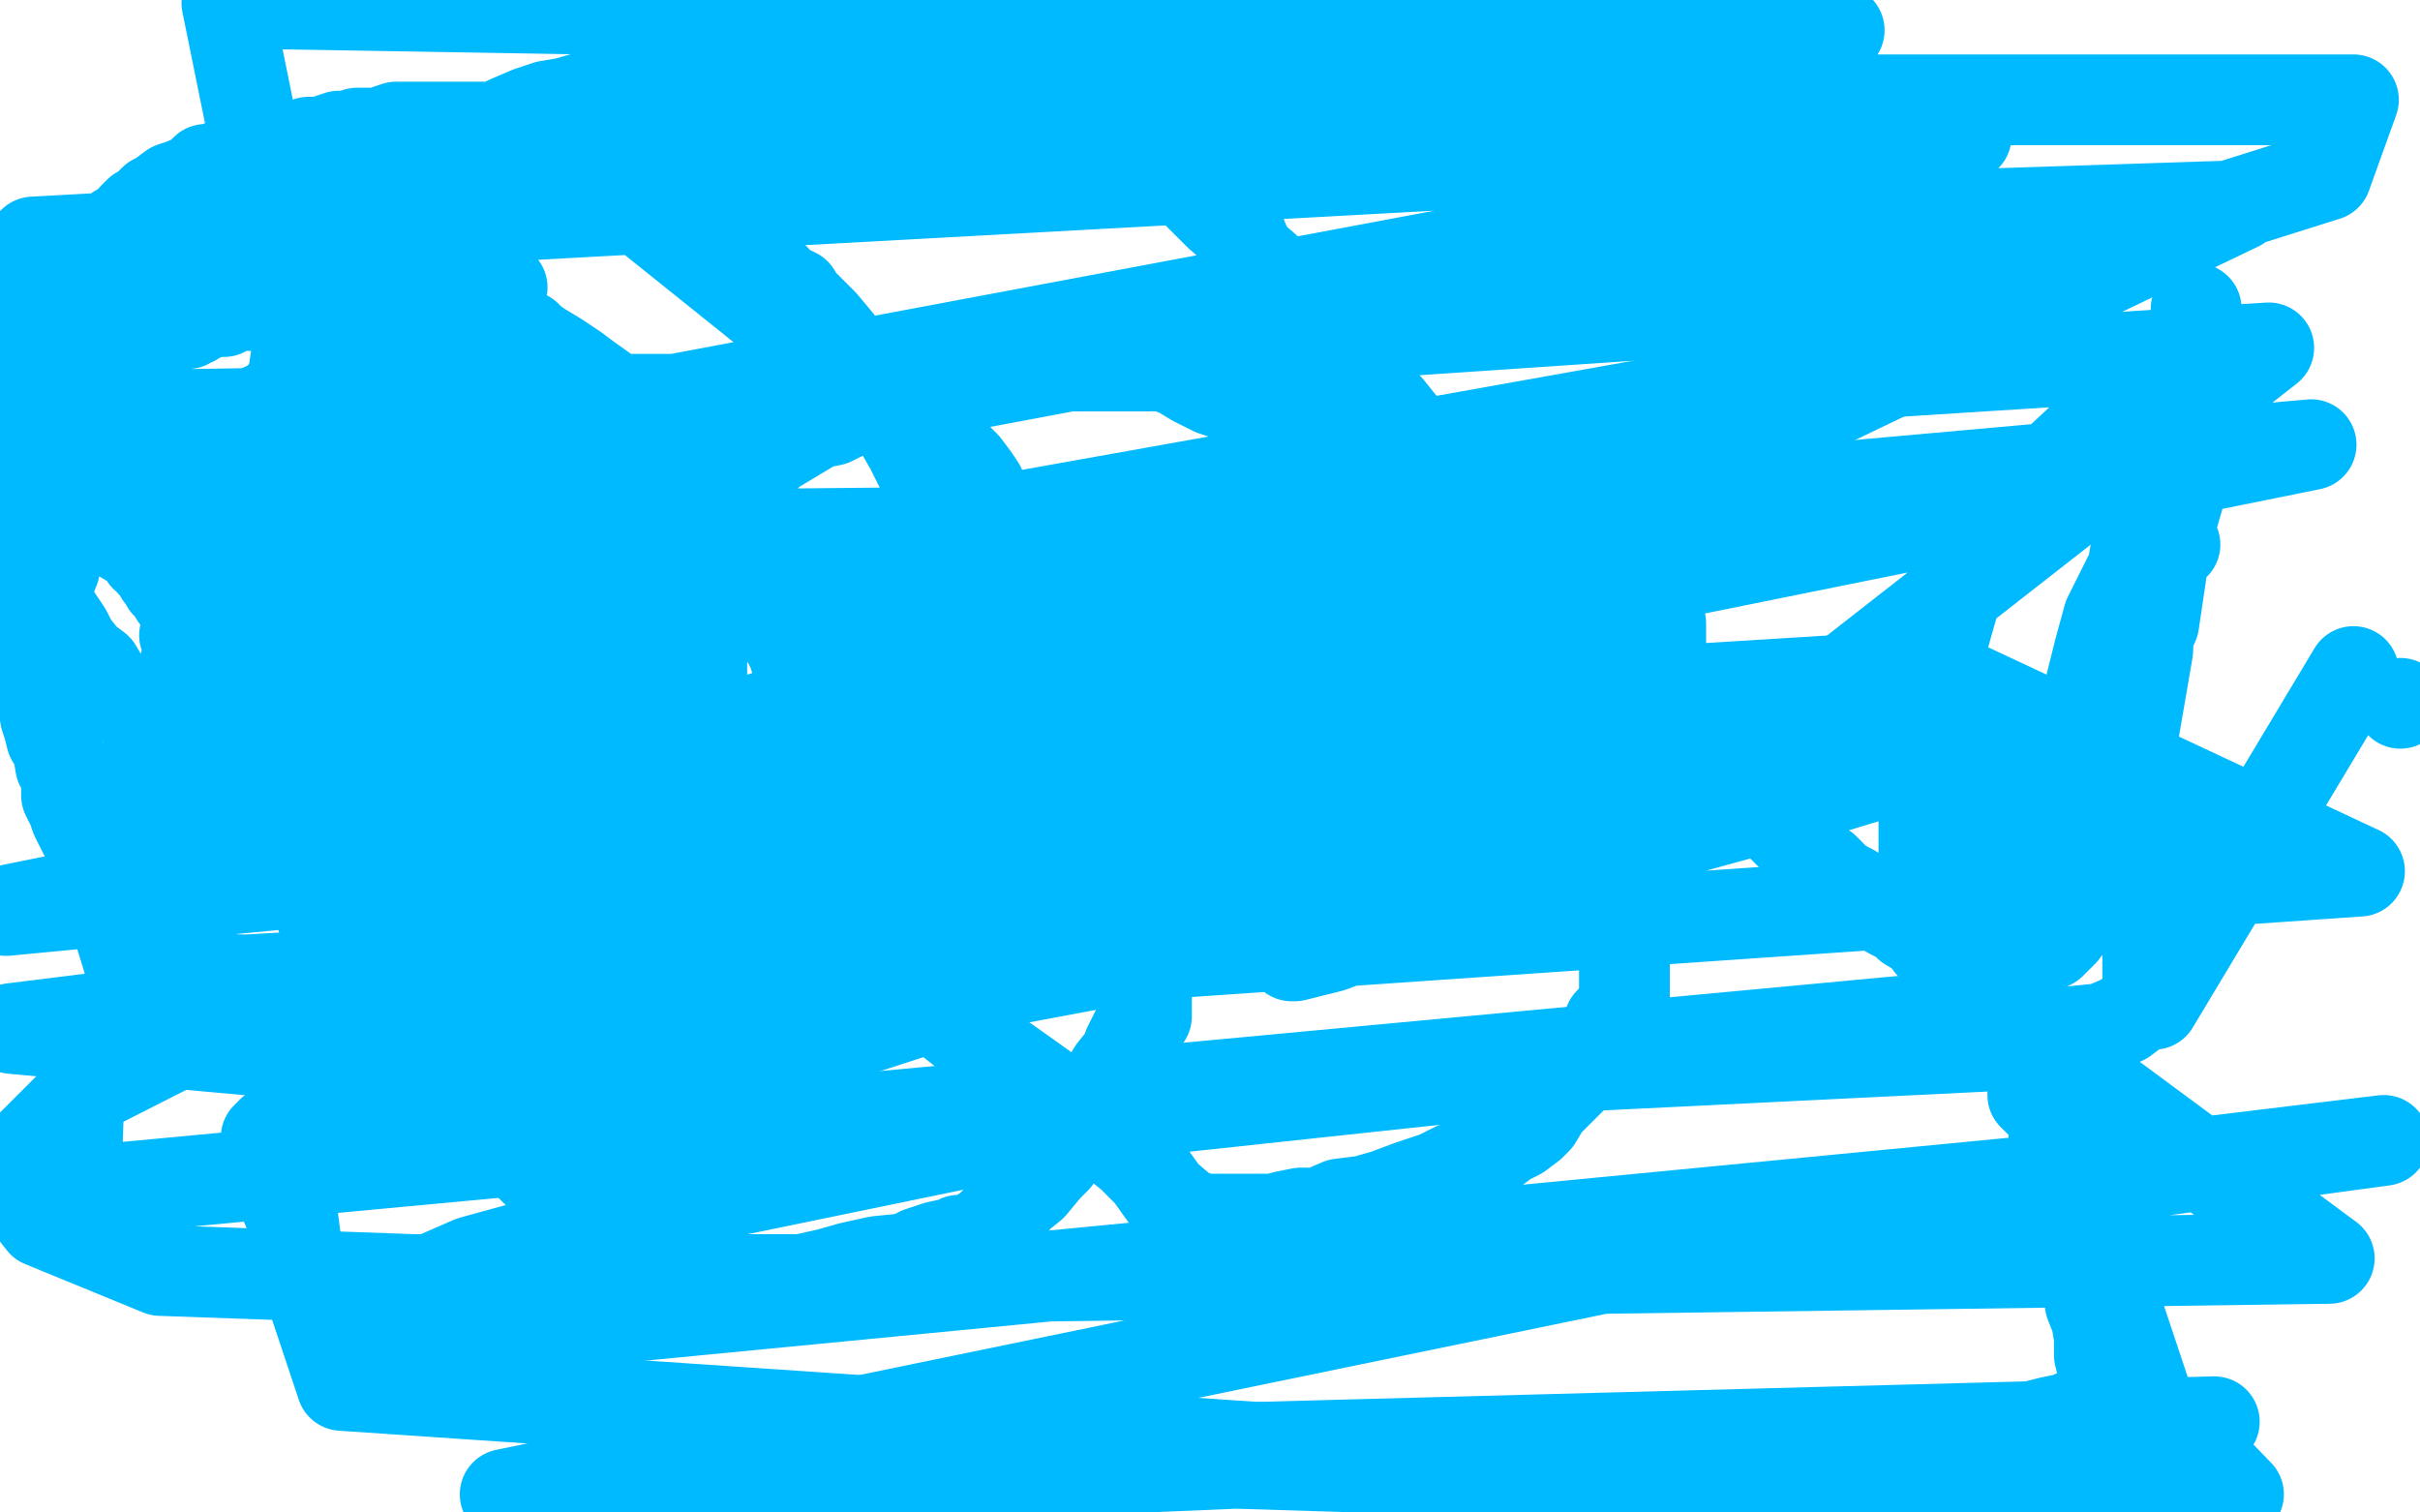
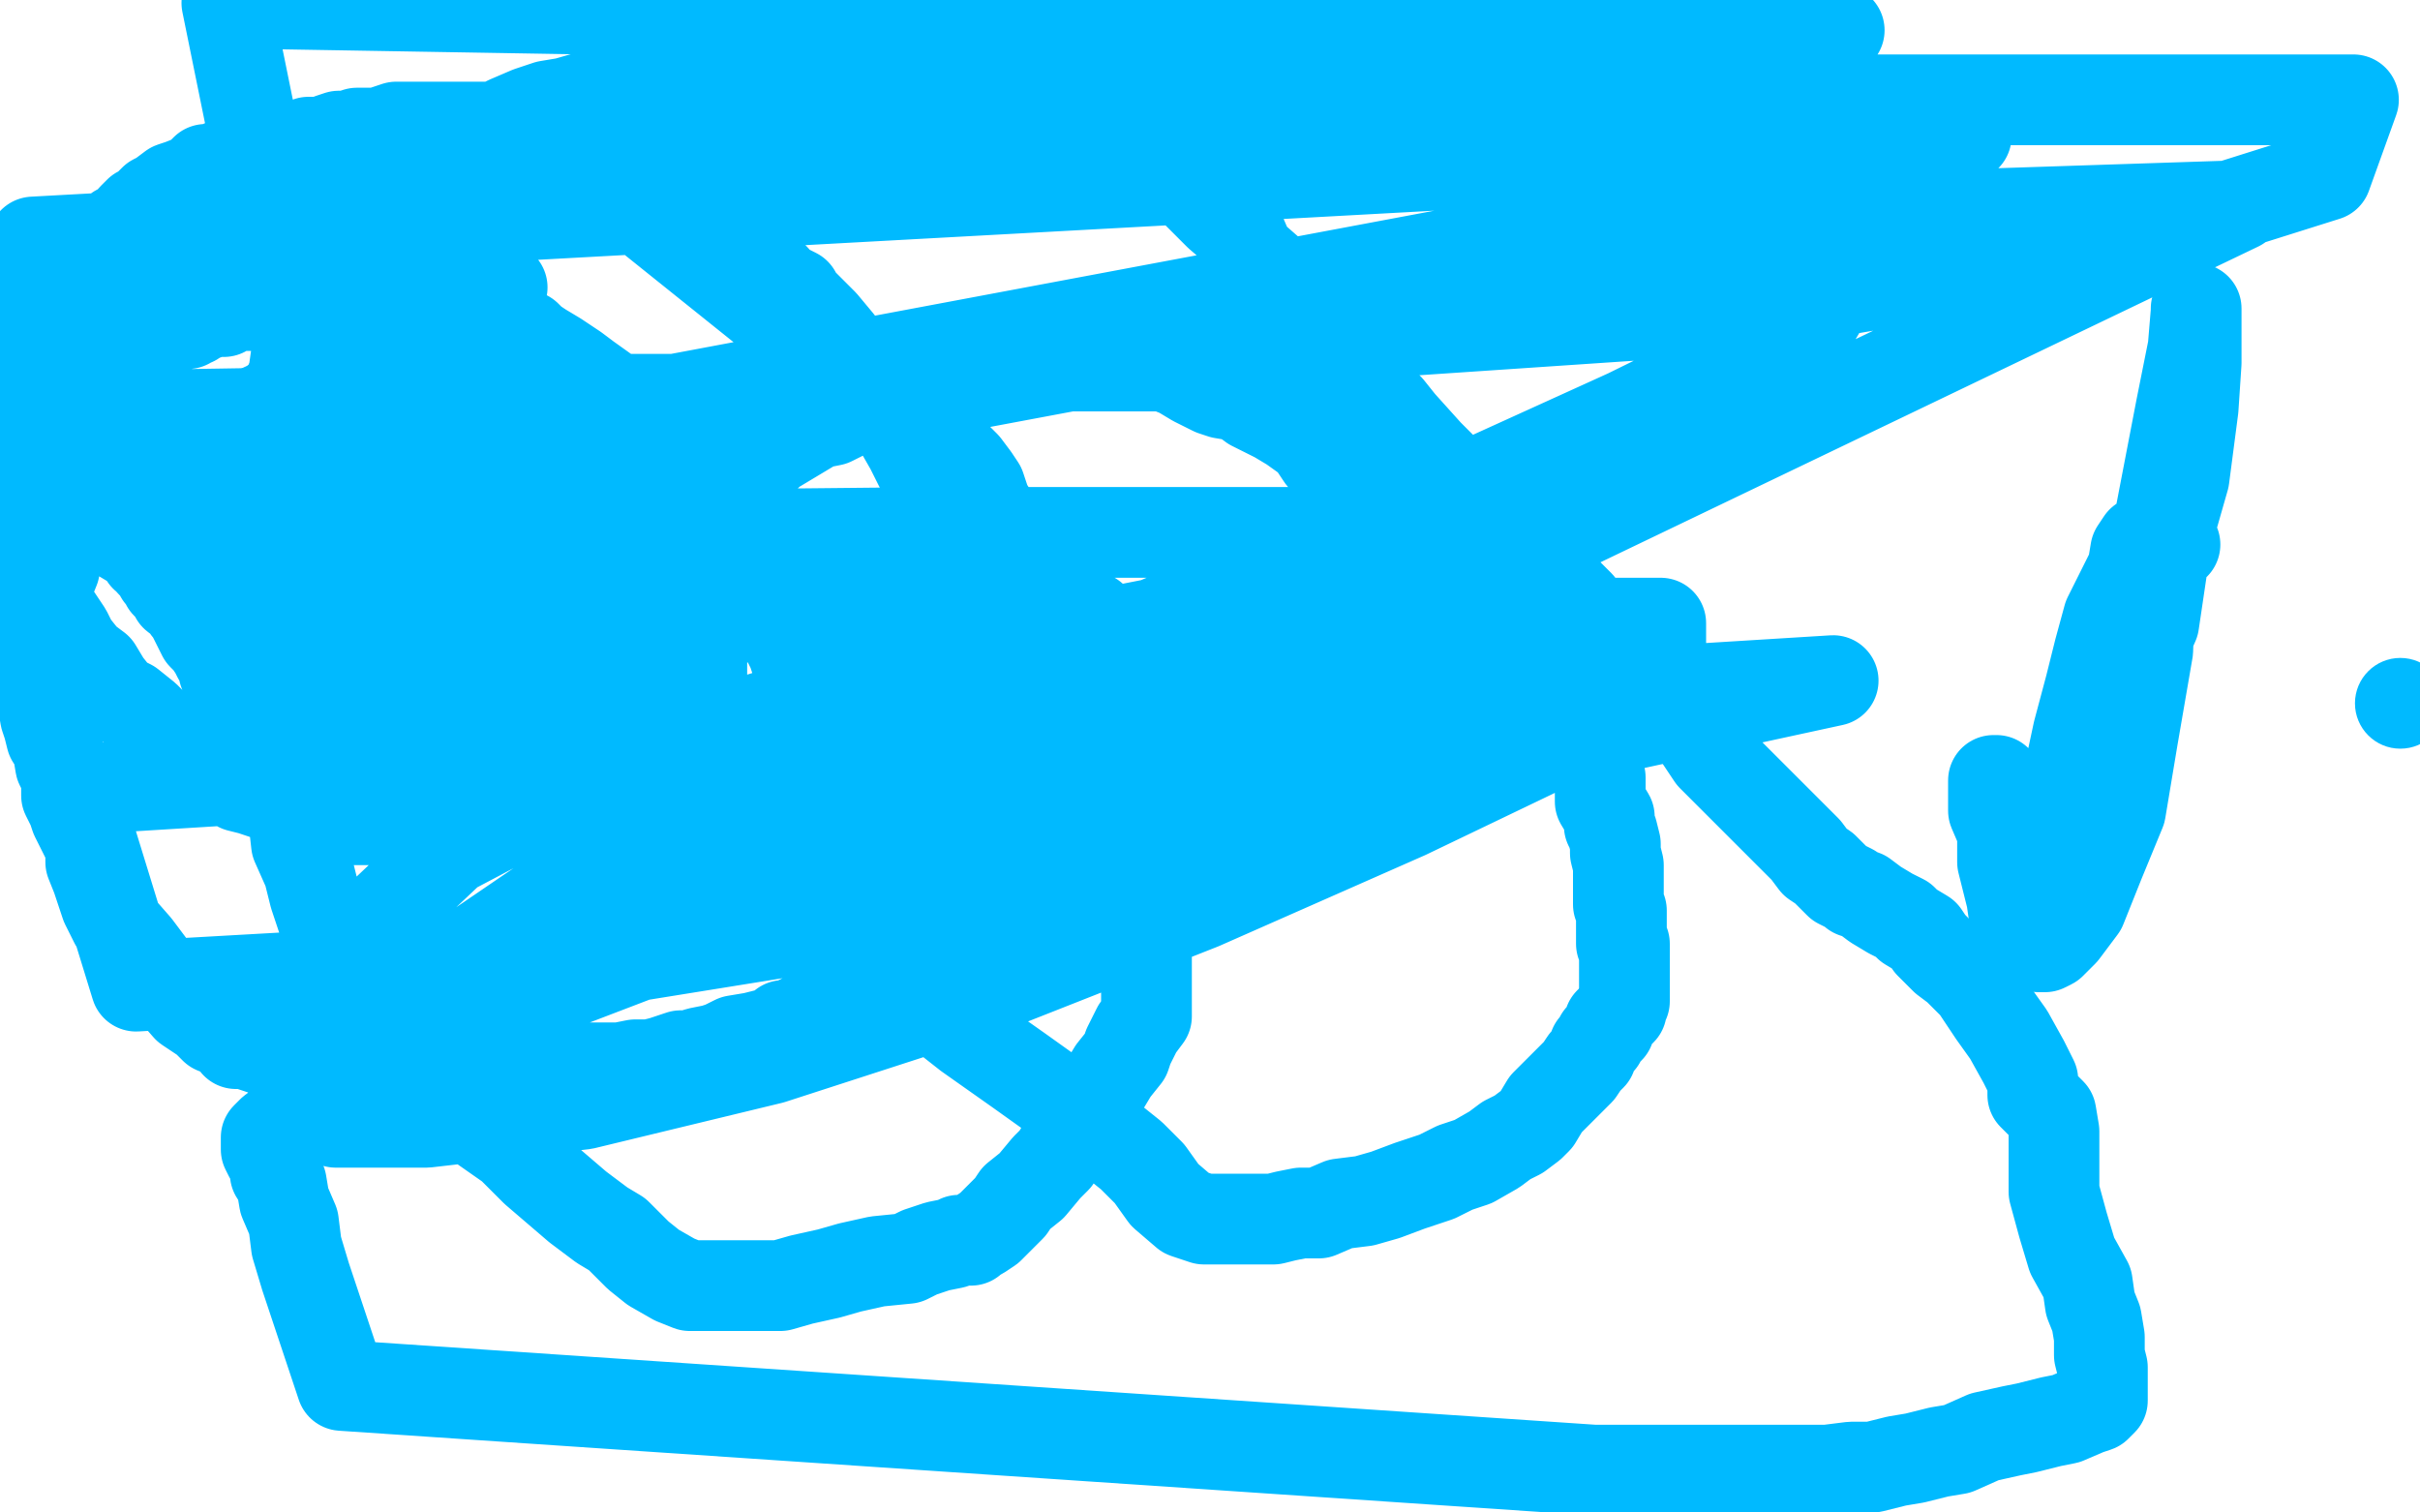
<svg xmlns="http://www.w3.org/2000/svg" width="800" height="500" version="1.1" style="stroke-antialiasing: false">
  <desc>This SVG has been created on https://colorillo.com/</desc>
  <rect x="0" y="0" width="800" height="500" style="fill: rgb(255,255,255); stroke-width:0" />
-   <polyline points="127,179 127,180 127,180 130,180 130,180 132,180 132,180 134,180 134,180 135,180 135,180 136,180 136,180 137,179 137,179 138,179 138,179 139,179 141,179 142,179 144,179 145,179 146,179 148,179" style="fill: none; stroke: #00baff; stroke-width: 30; stroke-linejoin: round; stroke-linecap: round; stroke-antialiasing: false; stroke-antialias: 0; opacity: 1.0" />
  <polyline points="148,179 149,179 150,179 151,179 153,180 155,180 157,180 158,181 158,182" style="fill: none; stroke: #00baff; stroke-width: 30; stroke-linejoin: round; stroke-linecap: round; stroke-antialiasing: false; stroke-antialias: 0; opacity: 1.0" />
  <polyline points="158,182 159,183 160,184 160,185 161,185 162,187 162,188 162,190" style="fill: none; stroke: #00baff; stroke-width: 30; stroke-linejoin: round; stroke-linecap: round; stroke-antialiasing: false; stroke-antialias: 0; opacity: 1.0" />
-   <polyline points="162,190 163,192 163,193 164,193 164,194 164,195 164,196 164,197 165,198" style="fill: none; stroke: #00baff; stroke-width: 30; stroke-linejoin: round; stroke-linecap: round; stroke-antialiasing: false; stroke-antialias: 0; opacity: 1.0" />
  <polyline points="165,198 165,199 165,200 164,201 163,202 162,203 161,203 160,203 159,203 158,203 157,203 156,204 154,204 153,204 151,204 151,205 150,205 149,205 148,205 147,205 145,205 144,205 143,205 142,205 141,205 140,205 139,204 138,204 136,204 134,203 133,203 132,202 131,201 130,201 129,201 128,200 128,199 127,198 126,198 125,196 123,194 121,193 121,192 120,191 120,190 119,189 118,188 117,187 116,186 116,185 115,184 115,183 115,182 115,181 115,180 115,179 115,177 115,175 115,174 115,173" style="fill: none; stroke: #00baff; stroke-width: 30; stroke-linejoin: round; stroke-linecap: round; stroke-antialiasing: false; stroke-antialias: 0; opacity: 1.0" />
  <polyline points="119,172 120,171 120,171 124,169 124,169 126,167 127,167 128,166 129,165 134,236 133,236 133,236 130,236 130,236 129,236 129,236 128,236 128,236 127,235 127,235 126,235 126,235 124,235 124,235 124,234 124,234 123,233 123,233 122,232 122,232 121,232 119,230 118,228 115,226 115,225 113,224 112,223 111,222 110,222 109,220 108,220 107,218 105,217 105,216 103,214 102,213 101,210 100,209 100,208 97,204 97,203 96,202 95,202 95,201 95,199 94,196 94,195 94,193 94,192 94,191 94,189 93,187 92,186 92,185 92,184 92,183 92,182 92,180 92,179 92,178 92,177 92,176 92,174 92,173 92,172 92,171 92,169 94,168 94,167 94,166 95,164 95,163 96,162 98,161 100,159 101,158 102,158 104,156 106,156 106,155 108,155 109,153 110,153 112,152 114,152 115,152 116,151 117,150 118,150 120,150 121,150 122,150 123,150 125,150 127,150 130,150 131,150 133,150 135,150 136,150 139,150 140,150 142,150 146,150 148,150 149,150 150,150 151,151 153,151 154,151 155,152 157,153 159,155 162,157 164,157 166,160 168,162 171,164 172,166 173,167 174,170 176,172 177,175 179,176 181,179 181,181 182,184 184,186 188,191 188,192 189,194 190,196 192,197 193,200 193,201 193,203 193,204 193,205 193,206 193,208 193,209 193,210 193,211 193,212 193,213 193,214 193,217 193,218 193,220 191,221 190,224 189,225 187,227 185,228 185,229 184,229 183,230 182,230 181,230 180,231 178,231 177,232 176,233 173,233 170,233 168,234 165,234 163,234 161,234 160,235 159,235 158,235 155,235 153,235 152,235 151,235 150,235 149,235 148,235 147,235 146,236 144,236 142,236 140,236 139,236 137,235 135,233 135,232 135,231 135,230 135,229 138,226 141,225 144,224 148,222 152,222 153,221 157,220 159,219 161,219 162,219 163,219 163,218 164,217 165,217 166,217 168,217 169,217 170,216 171,216 172,216 172,215 173,214 175,214 174,214 173,214 171,214 169,214 167,214 166,214 165,214 164,214 162,214 160,215 158,215 157,215 156,215 154,215 153,216 152,216 151,216 150,216 149,216 147,217 146,218 145,218 144,219 143,219 142,219 141,219 139,220 137,220 136,220 135,220 133,220 131,221 130,221 129,221 127,221 125,221 125,222 124,222 122,222 120,222 118,222 116,222 115,222 114,222 113,222 112,222 111,222 110,221 109,221 108,219 107,219 107,218 106,217 105,217 104,217 103,216 102,216 100,214 99,214 98,212 97,212 96,210 94,208 93,206 90,203 88,200 86,197 83,194 81,192 79,190 77,188 76,187 75,186 74,185 73,184 72,184 72,183 70,182 68,181 68,180 67,179 65,177 64,176 63,175 63,173 61,172 61,170 60,169 60,168 60,166 60,165 60,164 60,163 60,162 60,161 60,160 60,159 60,157 60,155 60,154 60,153 60,152 60,151 61,150 62,149 63,148 64,148 64,147 65,146 67,145 70,144 72,143 73,143 75,142 76,141 77,140 78,140 79,138 80,138 81,137 82,137 85,137 87,136 87,135 88,135 89,134 90,134 91,134 92,133 93,132 95,132 96,131 98,131 101,130 102,129 103,129 105,129 106,129 108,129 108,128 110,128 111,128 113,128 114,128 115,128 116,126 118,126 119,126 121,126 123,126 125,126 127,126 129,126 131,126 133,126 137,126 139,126 142,126 144,126 148,126 150,126 151,127 153,128 155,128 157,128 159,129 161,130 164,131 166,132 168,134 171,138 171,139 173,141 175,144 178,146 182,148 184,150 185,151 187,152 189,153 191,154 191,155 192,156 194,157 194,158 195,160 195,161 198,165 198,166 199,168 200,171 201,173 202,176 204,180 204,183 204,185 204,189 206,192 206,195 207,199 208,202 208,204 208,206 208,208 208,209 208,212 209,213 209,214 209,215 209,216 209,217 209,218 209,219 209,221 209,223 210,223 210,224 210,225 210,226 210,227 209,228 209,229 208,231 206,233 204,234 204,235 202,236 202,238 198,239 196,240 193,241 192,241 191,242 190,242 189,243 187,243 186,244 182,245 180,245 178,247 173,248 172,248 170,248 169,248 168,248 167,248 166,248 165,249 162,249 161,249 160,249 157,250 156,250 155,250 153,250 149,251 148,251 147,251 146,251 145,252 143,252 141,252 140,252 137,252 135,252 111,246 277,257" style="fill: none; stroke: #00baff; stroke-width: 30; stroke-linejoin: round; stroke-linecap: round; stroke-antialiasing: false; stroke-antialias: 0; opacity: 1.0" />
-   <polyline points="77,226 25,143 25,143" style="fill: none; stroke: #00baff; stroke-width: 30; stroke-linejoin: round; stroke-linecap: round; stroke-antialiasing: false; stroke-antialias: 0; opacity: 1.0" />
  <circle cx="72.5" cy="160.5" r="15" style="fill: #00baff; stroke-antialiasing: false; stroke-antialias: 0; opacity: 1.0" />
  <polyline points="108,241 106,241 106,241 104,239 104,239 99,239 99,239 94,238 94,238 90,235 90,235 88,235 88,235 85,234 85,234 84,232 84,232 83,231 83,231 81,229 81,229 79,227 79,227 77,226 77,226 77,225 77,225 74,222 74,222 74,221 74,219 72,217 71,215 69,212 67,210 65,206 64,204 63,202 62,201 62,200 58,197 58,196 55,193 55,192 53,190 52,188 51,187 50,186 50,185 48,184 48,182 46,181 46,180 45,179 44,176 44,175 43,174 42,172 42,171 42,170 40,167 39,166 39,164 37,162 37,160 35,159 35,158 34,156 34,155 32,152 32,150 32,149 32,148 32,147 32,146 32,145 32,143 32,141 32,140 32,139 32,137 32,135 32,134 32,133 32,132 32,130 32,129 32,128 32,127 33,125 33,124 33,123 34,122 35,120 36,118 38,116 39,114 41,114 43,113 45,112 47,112 50,111 52,109 54,109 58,108 59,107 62,107 63,106 64,106 66,104 68,104 69,103 71,103 73,103 74,103 74,102 76,101 78,101 80,101 82,101 84,101 86,101 88,101 91,101 92,101 94,101 96,101 98,101 100,101 103,101 105,101 107,101 109,101 111,101 114,101 116,101 118,101 120,101 122,101 124,101 125,101 128,101 130,101 131,101 134,101 136,101 139,101 141,101 146,103 149,104 153,104 155,104 156,104 158,106 159,106 160,107 163,108 164,108 167,109 169,109 172,111 174,111 176,113 179,115 184,118 190,122 194,125 201,130 204,133 208,136 210,139 214,141 216,142 217,142 218,143 221,145 224,148 225,149 228,150 230,153 232,155 234,156 236,158 237,159 238,160 239,161 240,162 241,163 242,164 244,166 244,167 246,170 246,171 248,175 249,177 251,181 253,183 254,185 254,188 255,189 255,190 255,192 255,193 256,195 256,197 256,200 256,201 257,203 258,206 259,208 260,211 262,215 263,218 267,222 267,223 267,224 267,225 268,226 268,228 269,229 269,230 270,232 271,233 271,234 271,236 271,238 271,239 271,241 271,242 271,244 271,245 271,246 271,248 271,249 271,250 270,251 269,251 267,253 265,254 263,255 262,256 258,256 254,257 252,257 251,257 249,257 246,257 245,259 244,259 243,260 240,261 238,261 235,262 233,263 230,263 229,263 225,264 222,265 218,266 216,267 212,268 209,269 207,269 203,270 202,271 199,271 196,271 192,271 189,271 185,271 181,271 179,271 176,271 171,271 163,271 152,271 144,271 136,271 128,271 124,271 117,271 110,270 103,269 97,267 89,263 83,261 79,260 72,254 66,251 61,249 56,245 53,242 48,237 43,233 39,231 35,226 32,221 28,218 24,213 22,209 18,203 15,199 13,193 10,188 7,184 5,179 4,176 2,171 1,168 0,166 0,164 2,123 4,115 8,110 11,106 17,99 21,93 26,88 31,83 35,80 39,76 42,75 44,72 46,70 48,69 51,66 53,65 57,62 60,61 65,59 68,56 70,56 75,54 78,53 83,53 85,51 90,51 95,50 97,48 100,48 102,47 105,47 108,47 109,46 112,45 115,45 118,44 122,44 125,44 128,43 131,42 135,42 139,42 145,42 150,42 154,42 161,42 162,42 167,42 173,42 178,42 184,44 191,46 197,49 204,54 210,57 216,59 220,63 226,68 231,72 234,75 243,80 245,81 248,85 252,87 252,89 256,92 256,93 259,95 263,97 264,99 266,101 270,105 272,107 277,113 280,117 283,120 287,127 292,135 297,141 301,148 304,154 310,160 313,166 316,172 320,178 323,182 325,187 328,192 328,196 330,200 332,205 335,211 336,216 339,220 340,225 343,229 343,232 343,235 343,238 343,241 343,243 343,246 343,248 343,252 343,255 343,259 343,262 343,267 343,271 343,273 342,276 340,280 337,284 334,288 333,289 329,294 325,297 321,300 318,303 314,306 310,309 305,312 300,316 296,318 290,322 285,325 280,328 277,331 272,332 267,336 265,337 261,339 259,339 257,341 253,342 249,343 243,344 239,346 236,347 231,348 228,349 225,349 219,351 215,352 210,352 205,353 201,353 197,353 194,353 190,353 187,353 182,353 176,353 171,353 166,353 160,353 155,353 151,353 146,353 140,353 132,353 124,353 122,353 118,353 110,353 102,351 95,350 87,347 81,345 78,345 76,342 71,340 68,337 62,333 55,325 51,321 45,313 38,305 35,299 32,290 30,285 30,280 27,274 25,270 24,267 22,263 22,260 22,257 20,253 19,247 17,244 16,240 15,237 14,231 14,229 14,225 12,221 12,219 12,217 12,215 12,213 12,212 12,209 12,206 13,203 14,199 16,193 18,188 18,183 21,176 21,171 22,166 25,160 26,157 29,151 30,147 31,144 32,138 34,134 35,129 36,126 38,122 40,117 41,113 42,111 44,107 46,104 48,102 49,98 52,95 54,93 55,90 61,87 63,84 66,82 73,79 75,77 80,75 86,73 91,71 97,68 104,66 108,65 111,64 113,63 117,63 120,61 122,61 124,61 127,60 131,60 138,60 142,58 148,57 153,57 158,57 162,55 166,55 172,55 180,55 184,55 187,55 189,55 194,55 300,140 305,142 308,145 310,146 312,147 312,148 314,149 315,150 317,152 319,154 322,158 324,161 326,167 328,170 331,176 334,183 336,189 339,196 340,200 342,207 346,213 347,220 351,226 352,231 354,236 357,245 360,251 363,258 366,264 369,272 371,278 372,281 374,288 375,291 377,295 378,299 378,302 379,307 379,311 379,314 379,319 379,324 379,327 379,332 379,336 376,340 373,346 372,349 368,354 365,359 364,361 359,368 357,370 354,376 352,378 349,383 346,386 341,392 336,396 334,399 329,404 327,406 324,408 322,409 321,410 318,410 317,410 315,411 310,412 304,414 300,416 290,417 281,419 274,421 265,423 258,425 254,425 247,425 244,425 241,425 237,425 234,425 231,425 228,425 223,423 216,419 211,415 204,408 199,405 191,399 184,393 177,387 169,379 159,372 153,366 145,360 138,353 133,350 130,346 128,345 126,342 123,339 121,334 119,332 116,325 116,323 113,318 110,312 107,305 104,296 102,288 98,279 97,270 94,259 92,250 92,241 88,231 88,222 88,212 88,203 88,196 88,187 88,178 88,168 88,160 88,153 92,145 94,137 94,131 97,124 98,117 99,111 103,105 106,99 112,92 114,87 118,81 124,74 128,69 133,63 135,60 143,53 144,51 151,47 157,44 164,42 168,40 175,37 181,35 187,34 194,32 199,31 207,28 212,27 219,25 225,25 233,23 237,23 245,23 252,23 260,23 269,23 280,23 292,23 302,23 312,23 321,23 329,23 334,23 341,23 345,23 347,23 350,23 352,26 354,27 356,28 358,32 362,36 369,42 378,47 384,51 389,56 391,59 397,65 403,71 410,77 413,84 421,91 429,100 437,108 442,116 447,123 452,129 459,135 463,140 472,150 476,154 482,160 486,164 489,168 492,170 494,172 496,174 497,176 499,179 501,181 504,186 504,189 507,193 509,199 512,203 515,209 516,214 519,220 520,225 523,229 523,233 525,238 525,243 527,248 527,252 529,257 529,262 529,265 532,270 532,273 533,275 534,279 534,282 535,286 535,288 535,291 535,293 535,295 535,297 535,299 536,301 536,303 536,304 536,305 536,306 536,307 536,309 536,310 536,312 537,312 537,315 537,317 537,321 537,322 537,324 537,325 537,327 537,329 537,330 537,331 536,332 536,334 534,336 532,338 532,339 532,340 529,343 529,344 527,346 526,349 524,351 522,354 518,358 515,361 511,365 508,370 506,372 502,375 498,377 494,380 487,384 481,386 475,389 466,392 458,395 451,397 443,398 436,401 430,401 425,402 421,403 417,403 415,403 413,403 411,403 409,403 406,403 402,403 398,403 392,401 385,395 380,388 374,382 364,374 351,364 337,354 320,342 306,331 294,322 278,311 269,304 260,298 254,294 249,289 247,287 243,283 237,266 236,259 236,249 233,240 232,232 232,224 232,216 232,210 232,205 232,202 232,199 232,193 232,191 233,188 233,186 234,182 235,180 238,175 238,171 240,169 242,165 245,161 247,158 250,154 255,149 260,146 265,143 270,140 275,139 281,136 286,135 291,132 296,130 300,129 306,127 311,126 313,126 317,124 320,124 322,123 327,123 329,123 332,121 336,121 339,121 343,121 346,121 350,121 353,121 357,121 360,121 362,121 368,121 370,121 374,121 376,121 379,121 383,121 385,121 390,123 395,126 401,129 404,130 410,131 414,134 422,138 427,141 434,146 435,148 437,151 441,152 446,155 451,157 454,157 457,159 462,160 465,162 469,162 475,164 481,167 487,170 492,173 496,177 501,179 505,182 506,184 508,186 511,188 512,190 515,193 517,195 519,197 522,200 524,203 529,209 530,211 535,217 538,219 540,221 544,225 546,227 551,232 553,234 558,239 562,244 566,250 571,255 577,261 582,266 588,272 592,276 597,281 600,285 603,287 604,288 606,290 607,291 608,292 610,293 612,294 613,295 616,296 620,299 625,302 629,304 631,306 636,309 638,312 643,317 647,320 653,326 659,335 664,342 669,351 672,357 672,362 678,368 679,374 679,385 679,394 682,405 685,415 690,424 691,431 693,436 694,442 694,444 694,448 695,452 695,454 695,456 695,458 695,460 695,462 695,463 693,465 690,466 683,469 678,470 670,472 665,473 656,475 647,479 641,480 633,482 627,483 619,485 612,485 604,486 597,486 588,486 578,486 570,486 561,486 551,486 541,486 527,486 113,458 101,422 98,412 97,404 94,397 93,391 91,388 91,386 90,383 89,382 88,380 88,379 88,378 88,376 90,374 94,371 100,365 105,361 114,356 121,352 129,346 134,343 140,339 144,337 147,334 152,331 155,328 159,324 164,320 170,316 172,314 174,312 177,310 179,308 186,305 187,304 189,300 196,297 205,291 216,287 230,281 244,276 258,273 276,264 286,258 297,253 321,247 345,240 375,233 407,224 428,222 448,219 469,216 490,212 500,211 510,209 517,209 521,208 524,208 526,208 528,208 529,207 529,206 531,206 533,206 536,206 538,206 540,206 542,206 544,206 545,206 546,206 547,206 549,206 549,209 549,216 537,224 515,245 465,269 397,299 326,327 255,350 193,365 141,371 111,371 103,368 99,367 97,361 97,345 112,316 149,281 204,252 272,231 342,214 403,202 456,196 486,194 494,194 496,194 492,199 463,216 405,240 329,271 255,299 187,325 147,334 135,334 135,331 148,320 192,290 240,260 296,231 343,212 362,205 361,204 357,204 346,204 311,204 228,204 170,207 127,207 99,205 92,202 95,198 118,185 152,169 191,153 255,140 316,128 380,116 439,106 502,97 560,91 590,91 603,91 608,92 599,107 538,137 450,177 347,221 185,264 26,169 527,75 740,68 515,176 310,176 111,178 75,1 608,10 131,60 166,95 49,99 70,70 146,44 266,31 412,33 546,33 678,33 778,33 769,58 696,81 573,102 425,112 273,131 110,145 167,132 227,132 268,130 298,130 308,130 314,130 305,130 283,132 220,136 125,136 1,138 11,80 650,45 384,288 204,317 45,326 25,261 606,225 440,261 282,295 147,333" style="fill: none; stroke: #00baff; stroke-width: 30; stroke-linejoin: round; stroke-linecap: round; stroke-antialiasing: false; stroke-antialias: 0; opacity: 1.0" />
-   <polyline points="26,365 25,394 667,334 710,463 740,494 320,481 732,470 167,494 633,398 788,377 697,388 190,437 130,437 117,437 117,436 117,434 156,417 236,395 362,369 511,353 674,345 770,416 264,423 137,423 53,420 14,404 7,395 7,382 29,360 98,325 208,293 331,270 476,244 639,222 780,288 155,331 47,321 61,220 593,125 750,115 576,251 362,281 149,303 61,210 764,147 2,301 535,250 629,250 641,251 637,251 594,264 467,299 312,328 136,352 4,340 496,279 507,279 507,280 502,286 490,291 474,296 464,300 461,301 462,302 456,307 440,313 428,316 427,316 435,311 458,299 499,282 564,263 620,255 668,255 691,257 703,263 708,269 708,278 710,291 710,301 710,310 710,318 710,324 710,331 702,337 695,340 685,341 678,343 673,343 658,334 644,317 636,294 636,264 636,234 649,188 669,163 698,136 742,119" style="fill: none; stroke: #00baff; stroke-width: 30; stroke-linejoin: round; stroke-linecap: round; stroke-antialiasing: false; stroke-antialias: 0; opacity: 1.0" />
  <circle cx="793.5" cy="232.5" r="15" style="fill: #00baff; stroke-antialiasing: false; stroke-antialias: 0; opacity: 1.0" />
-   <polyline points="778,222 712,332 712,332" style="fill: none; stroke: #00baff; stroke-width: 30; stroke-linejoin: round; stroke-linecap: round; stroke-antialiasing: false; stroke-antialias: 0; opacity: 1.0" />
  <polyline points="719,180 717,179 717,179 714,178 714,178 712,178 712,178 710,178 710,178 708,179 708,179 706,182 706,182 705,188 705,188 701,196 701,196 697,204 697,204 694,215 691,227 687,242 684,256 678,272 676,282 674,288 674,291 678,290 682,280 688,268 695,253 701,231 712,206 716,179 722,158 725,135 726,120 726,109 726,104 726,102 726,103 725,115 721,135 716,161 711,187 710,215 705,244 701,268 694,285 688,300 682,308 678,312 676,313 674,313 669,311 666,304 665,297 662,285 662,275 659,268 659,263 659,259 659,258 660,258" style="fill: none; stroke: #00baff; stroke-width: 30; stroke-linejoin: round; stroke-linecap: round; stroke-antialiasing: false; stroke-antialias: 0; opacity: 1.0" />
</svg>